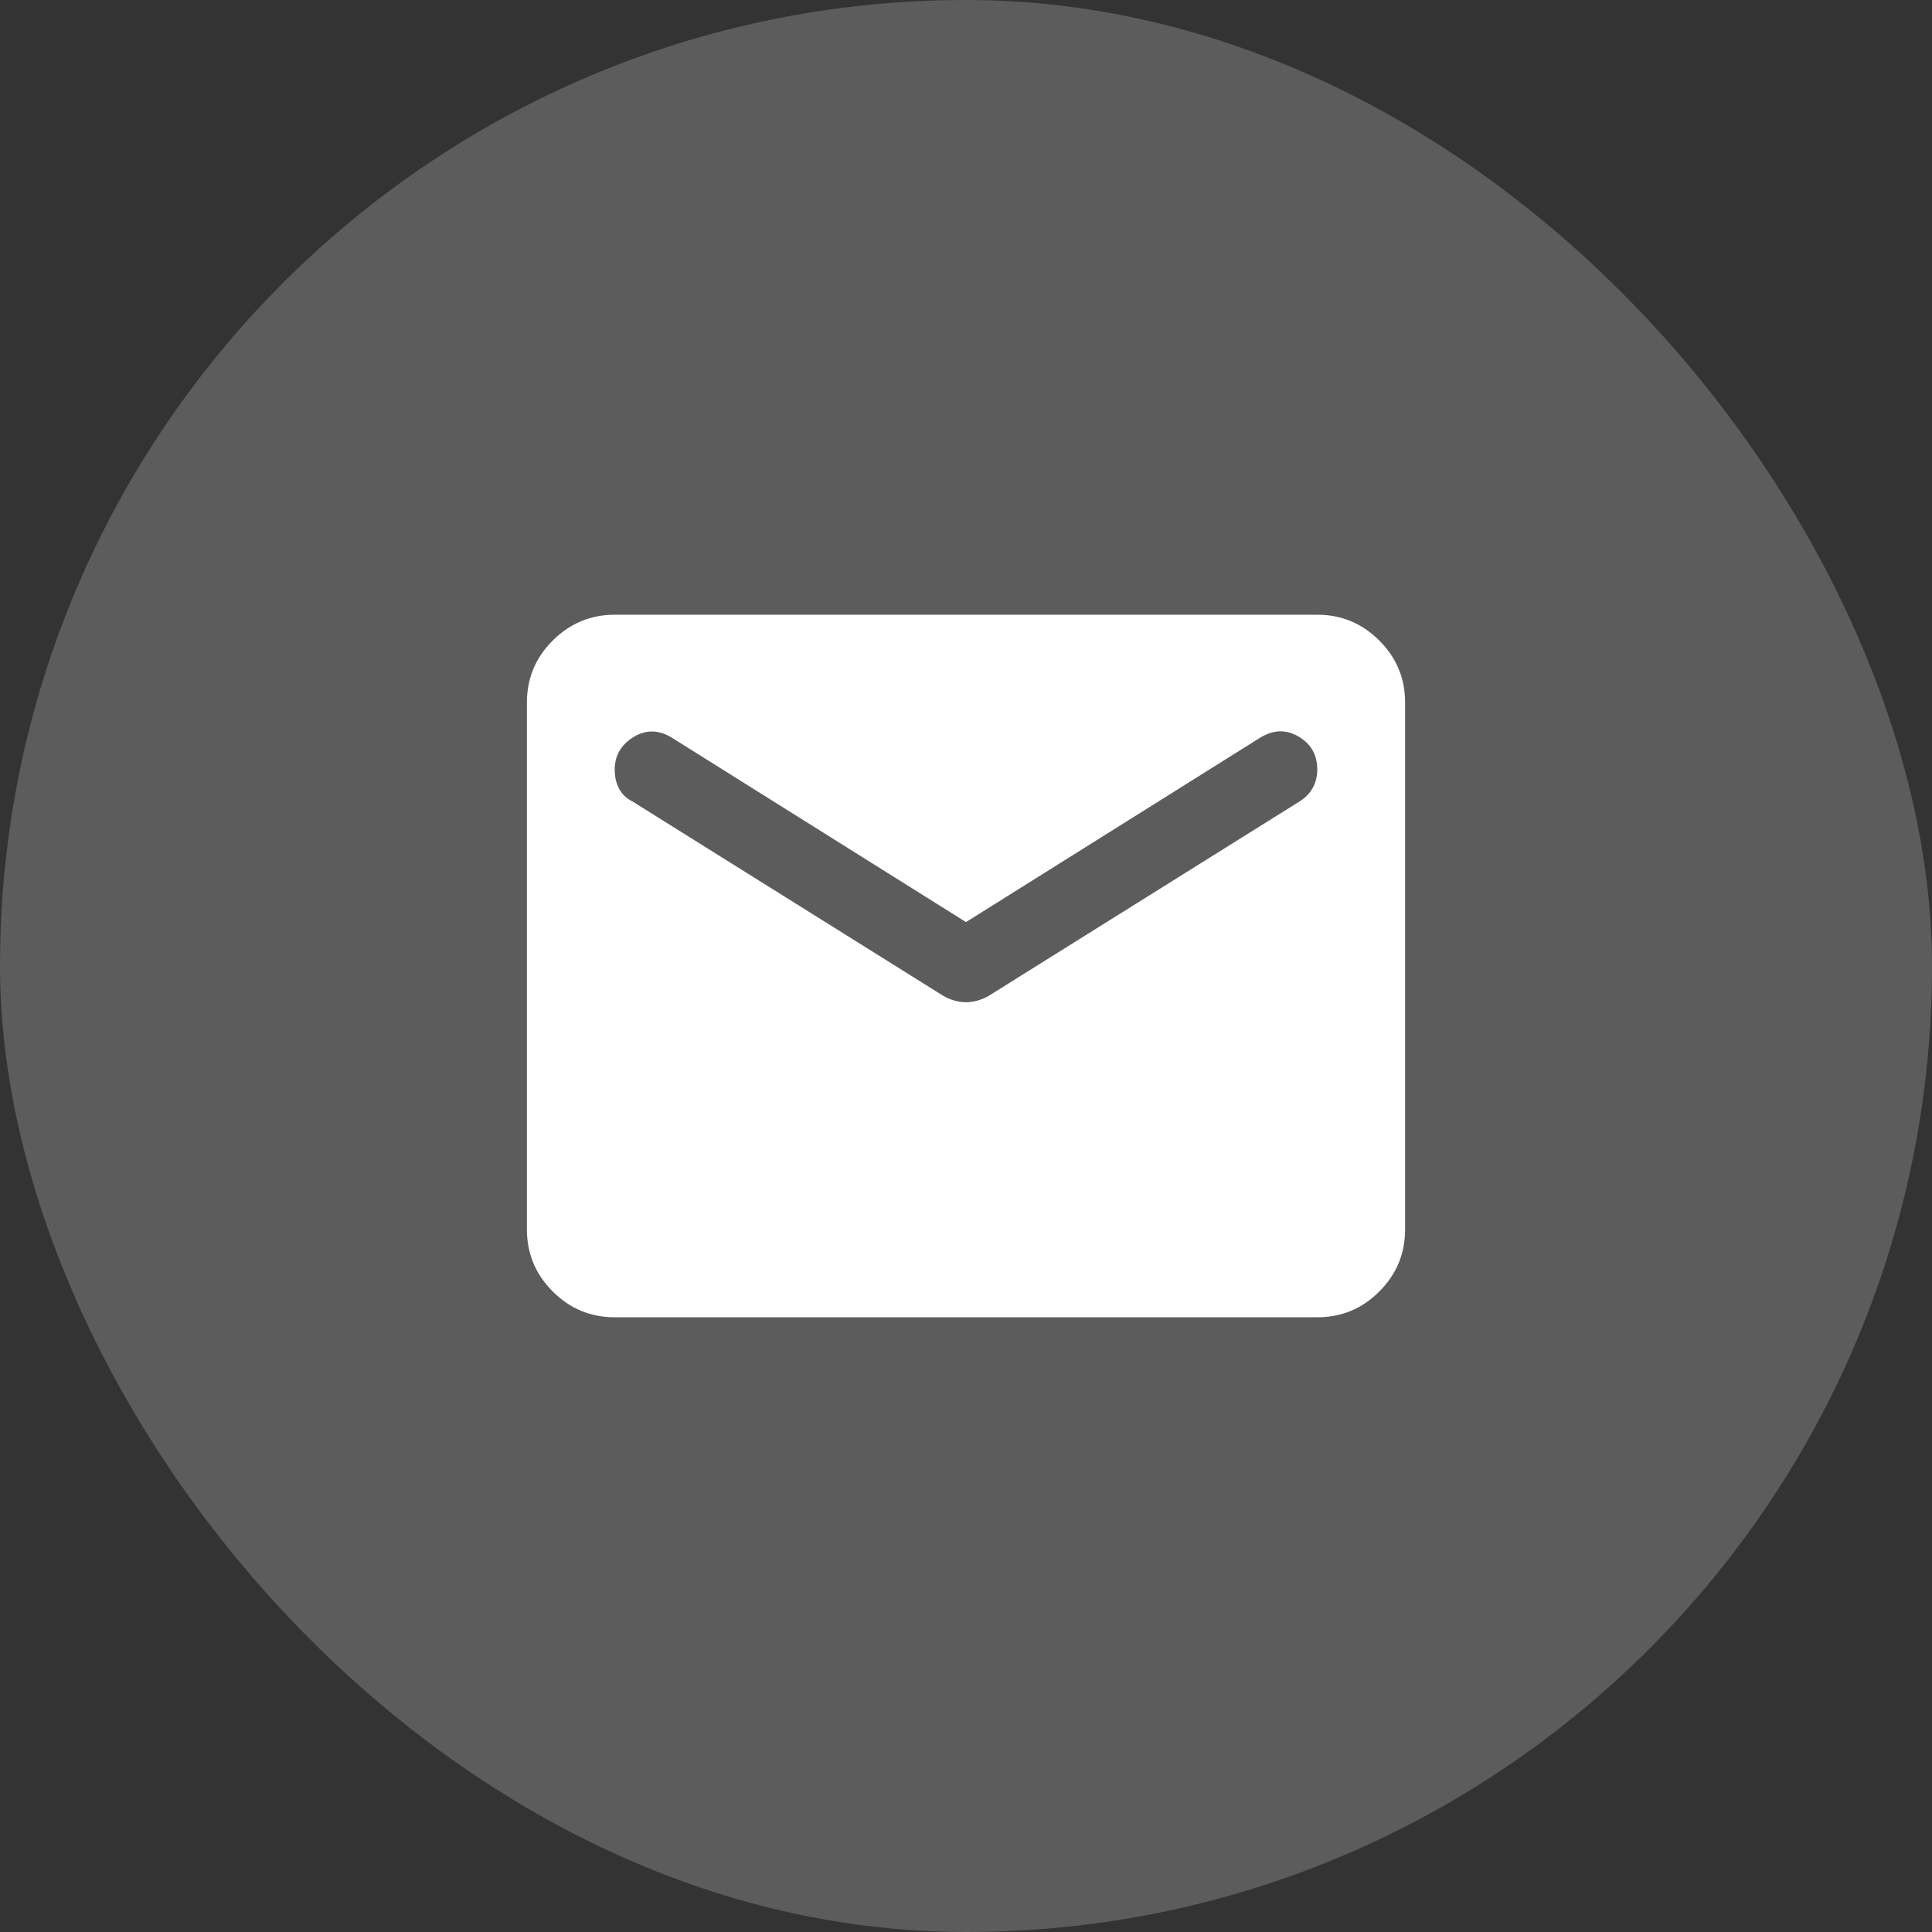
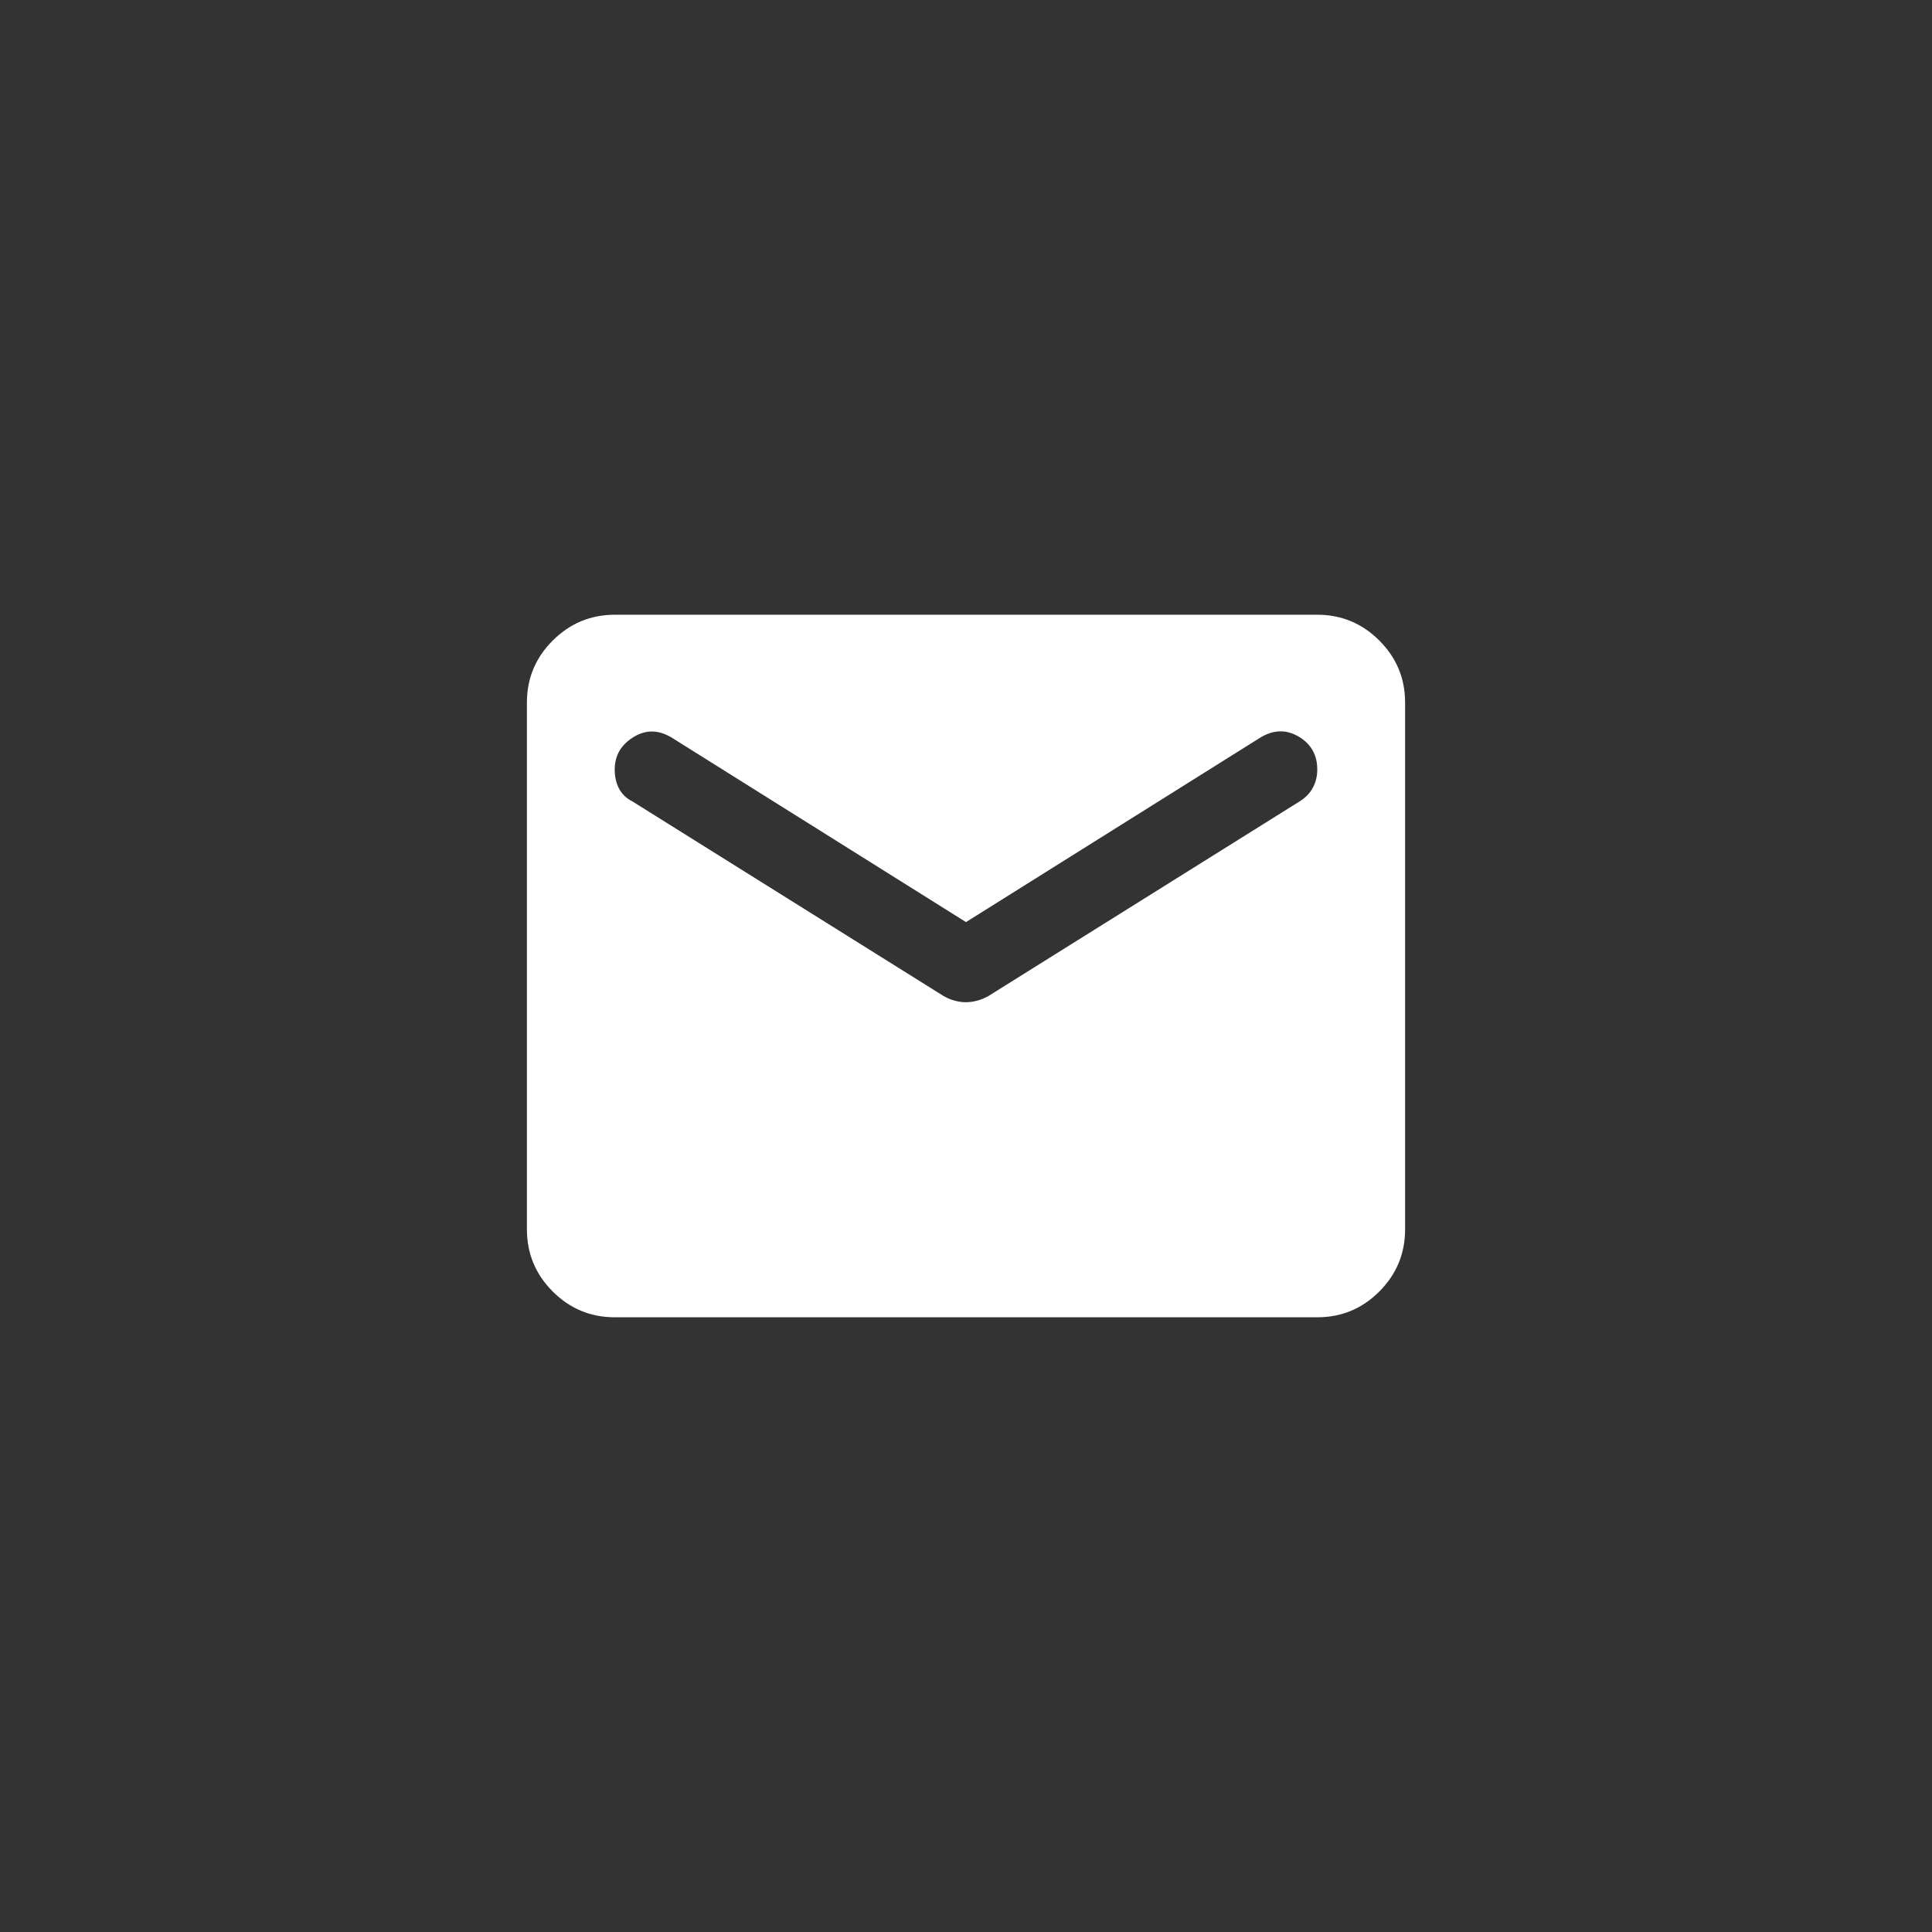
<svg xmlns="http://www.w3.org/2000/svg" width="44" height="44" viewBox="0 0 44 44" fill="none">
  <rect x="0" y="0" width="44" height="44" fill="#333333" stroke="none" />
-   <rect width="44" height="44" rx="22" fill="white" fill-opacity="0.2" />
  <path d="M14 30C13.45 30 12.979 29.804 12.588 29.413C12.197 29.022 12.001 28.551 12 28V16C12 15.45 12.196 14.979 12.588 14.588C12.98 14.197 13.451 14.001 14 14H30C30.55 14 31.021 14.196 31.413 14.588C31.805 14.98 32.001 15.451 32 16V28C32 28.55 31.804 29.021 31.413 29.413C31.022 29.805 30.551 30.001 30 30H14ZM22 22.825C22.083 22.825 22.171 22.812 22.263 22.787C22.355 22.762 22.442 22.724 22.525 22.675L29.6 18.25C29.733 18.167 29.833 18.063 29.9 17.938C29.967 17.813 30 17.676 30 17.525C30 17.192 29.858 16.942 29.575 16.775C29.292 16.608 29 16.617 28.7 16.8L22 21L15.3 16.8C15 16.617 14.708 16.613 14.425 16.788C14.142 16.963 14 17.209 14 17.525C14 17.692 14.033 17.838 14.1 17.963C14.167 18.088 14.267 18.184 14.4 18.25L21.475 22.675C21.558 22.725 21.646 22.763 21.738 22.788C21.83 22.813 21.917 22.826 22 22.825Z" fill="white" />
</svg>